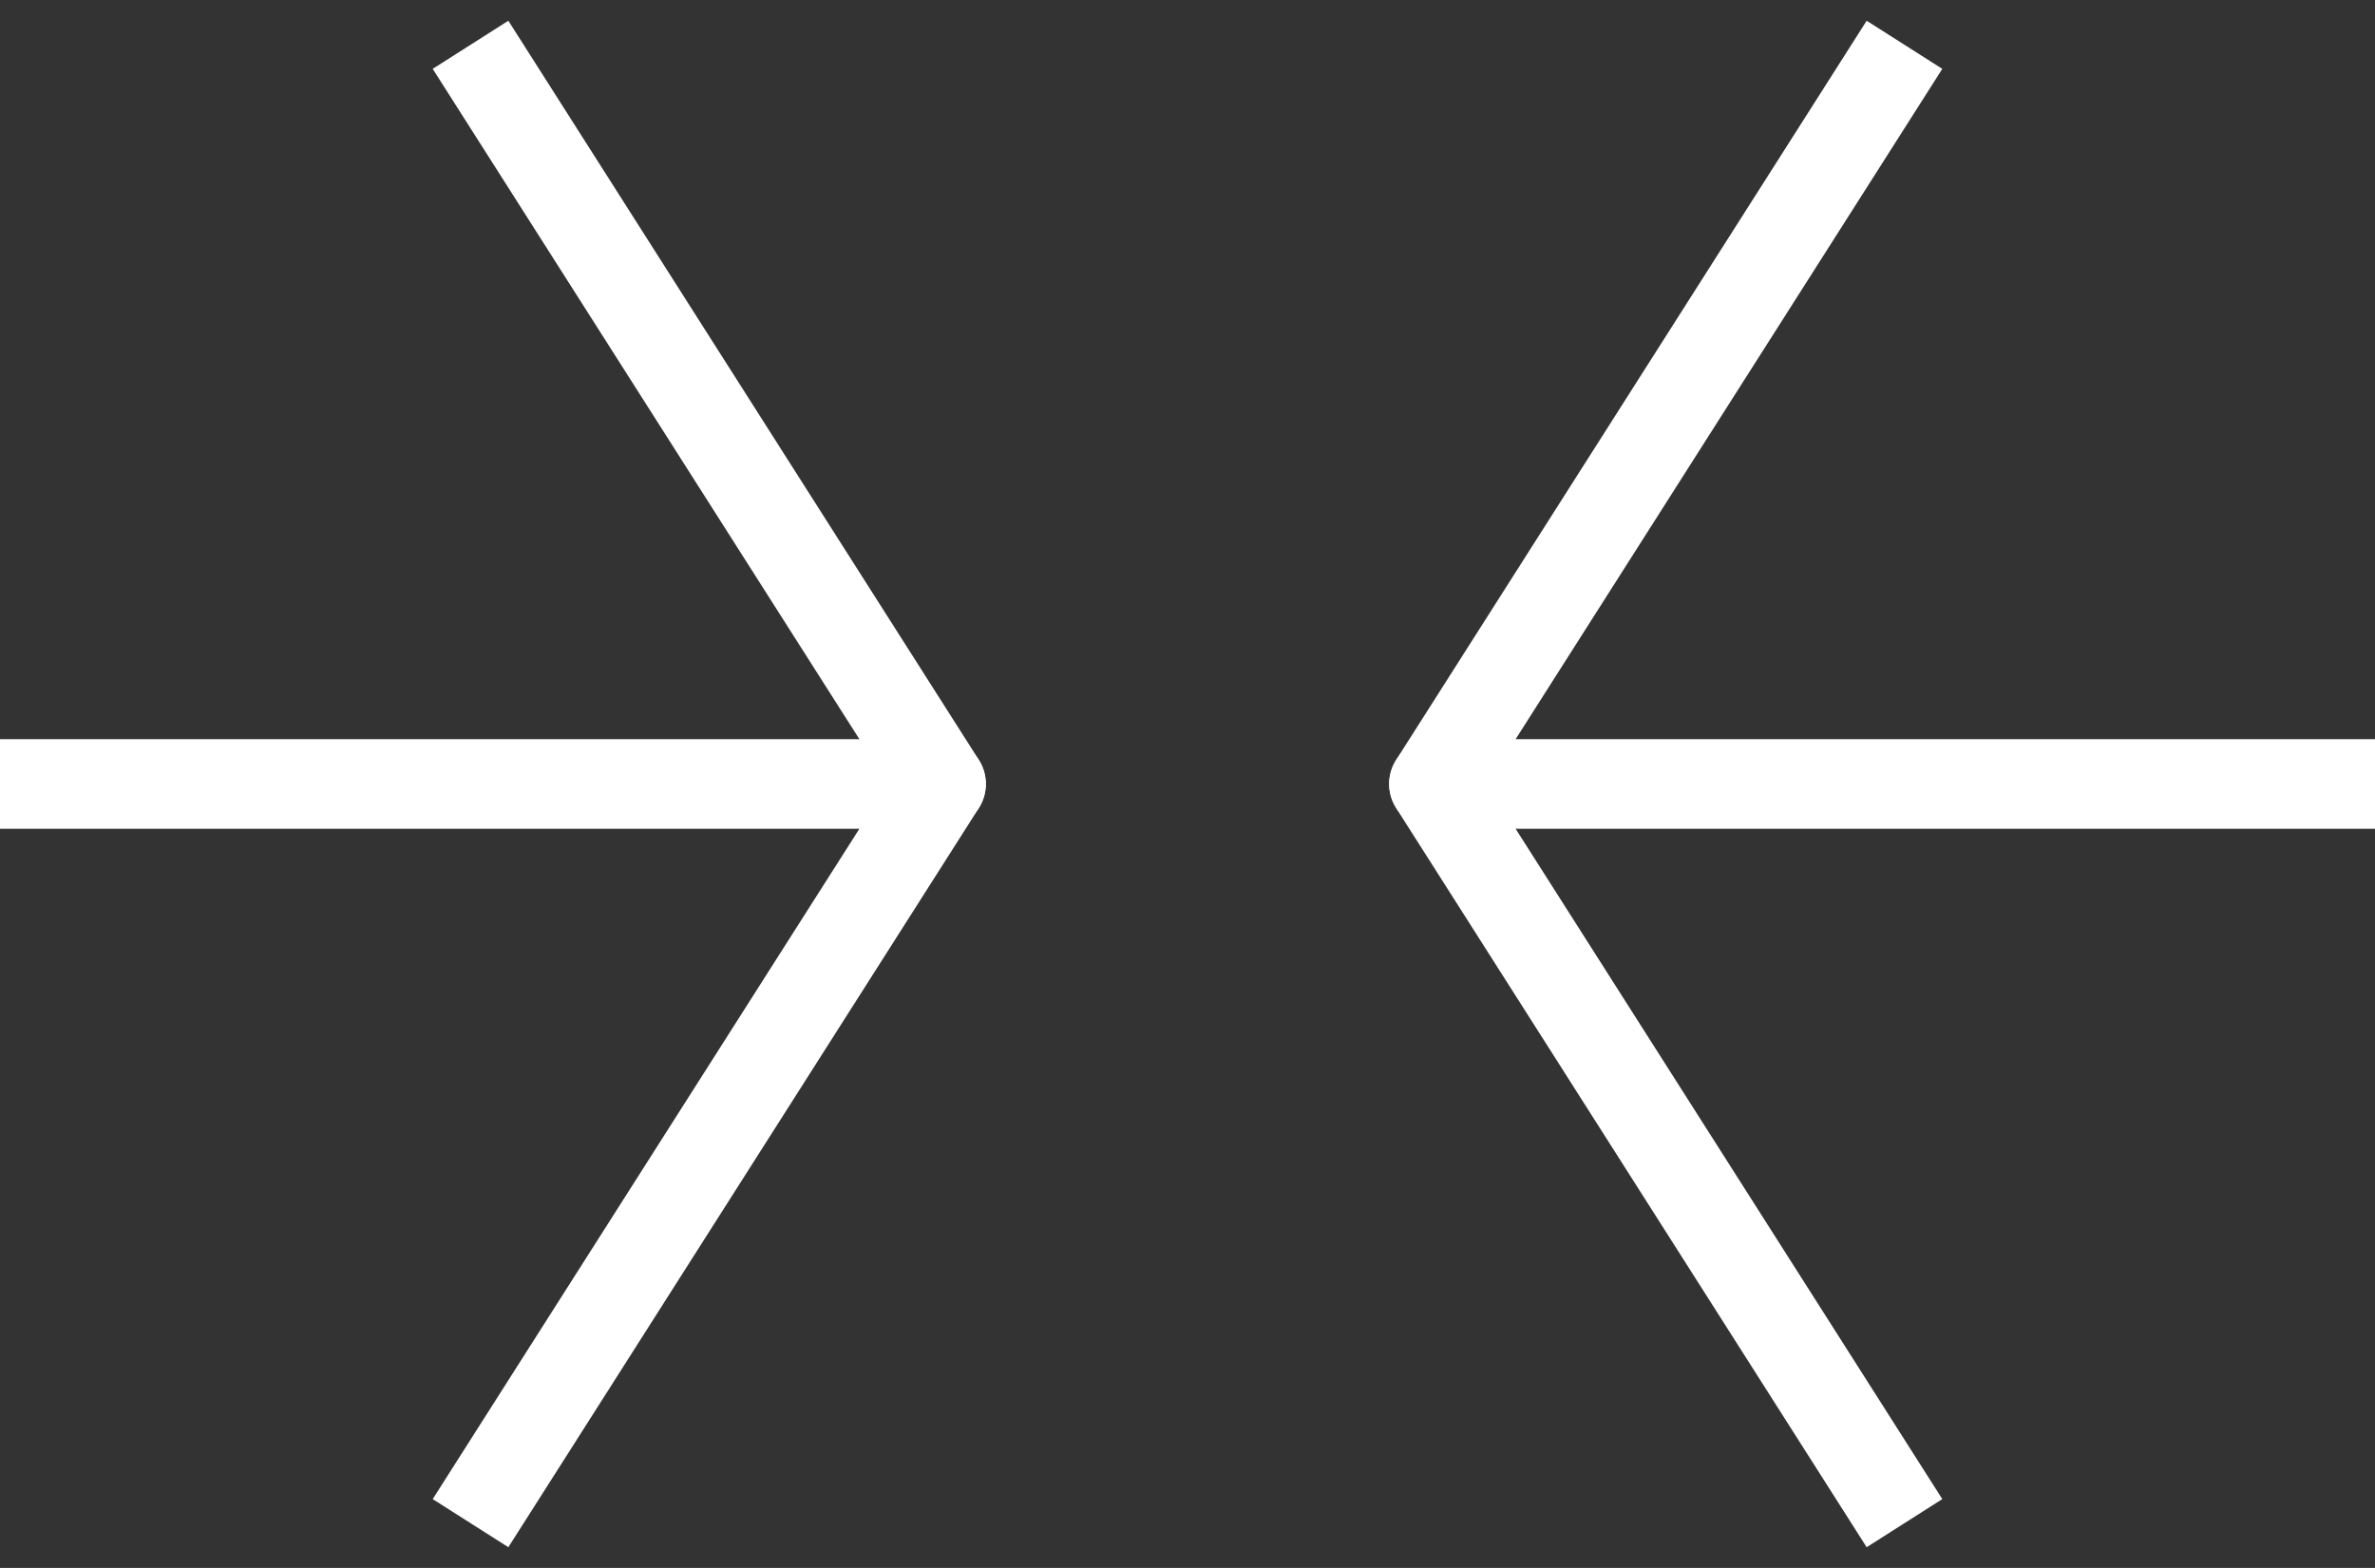
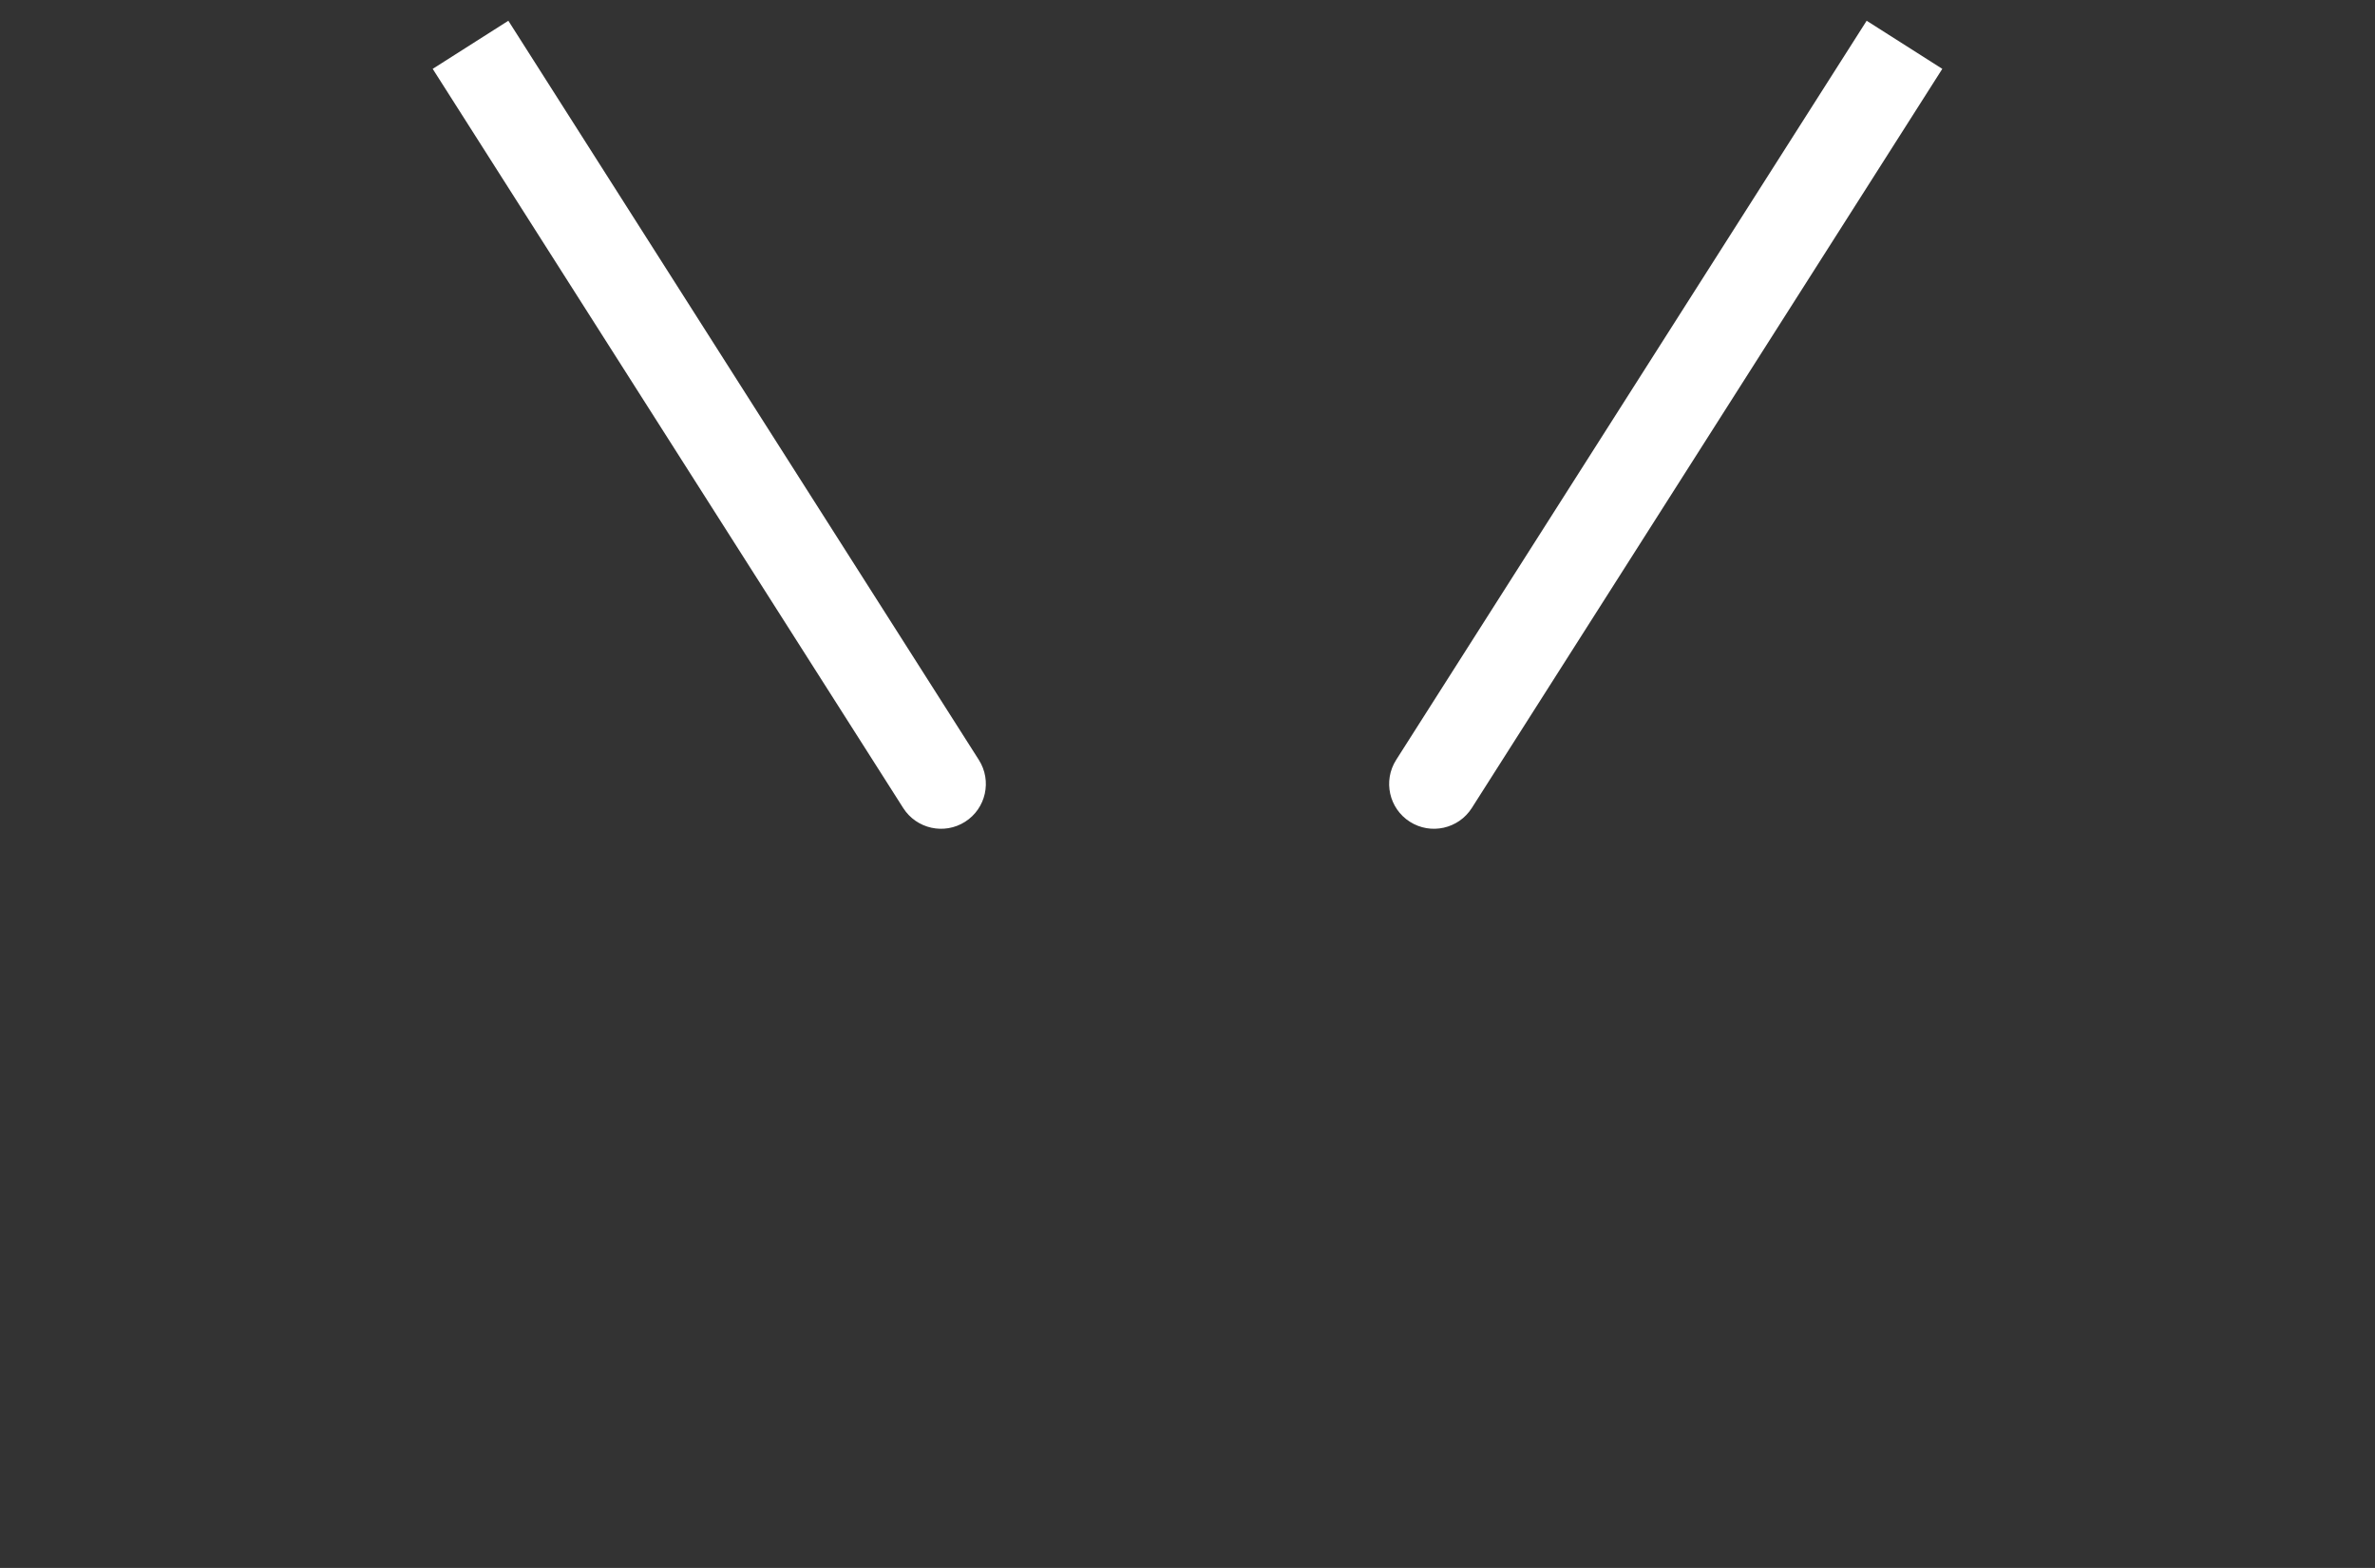
<svg xmlns="http://www.w3.org/2000/svg" width="53" height="35" viewBox="0 0 53 35" fill="none">
  <rect x="0" y="0" width="53" height="35" fill="#333333" stroke="none" />
-   <path d="M0 17.5H21" stroke="white" stroke-width="2" />
  <path d="M20.156 18.037C20.453 18.503 21.071 18.64 21.537 18.344C22.003 18.047 22.14 17.429 21.844 16.963L20.156 18.037ZM9.656 1.537L20.156 18.037L21.844 16.963L11.344 0.463L9.656 1.537Z" fill="white" />
-   <path d="M20.156 16.963C20.453 16.497 21.071 16.36 21.537 16.656C22.003 16.953 22.14 17.571 21.844 18.037L20.156 16.963ZM9.656 33.463L20.156 16.963L21.844 18.037L11.344 34.537L9.656 33.463Z" fill="white" />
-   <path d="M53 17.5L32 17.5" stroke="white" stroke-width="2" />
-   <path d="M32.844 16.963C32.547 16.497 31.929 16.36 31.463 16.656C30.997 16.953 30.86 17.571 31.156 18.037L32.844 16.963ZM43.344 33.463L32.844 16.963L31.156 18.037L41.656 34.537L43.344 33.463Z" fill="white" />
  <path d="M32.844 18.037C32.547 18.503 31.929 18.64 31.463 18.344C30.997 18.047 30.86 17.429 31.156 16.963L32.844 18.037ZM43.344 1.537L32.844 18.037L31.156 16.963L41.656 0.463L43.344 1.537Z" fill="white" />
</svg>